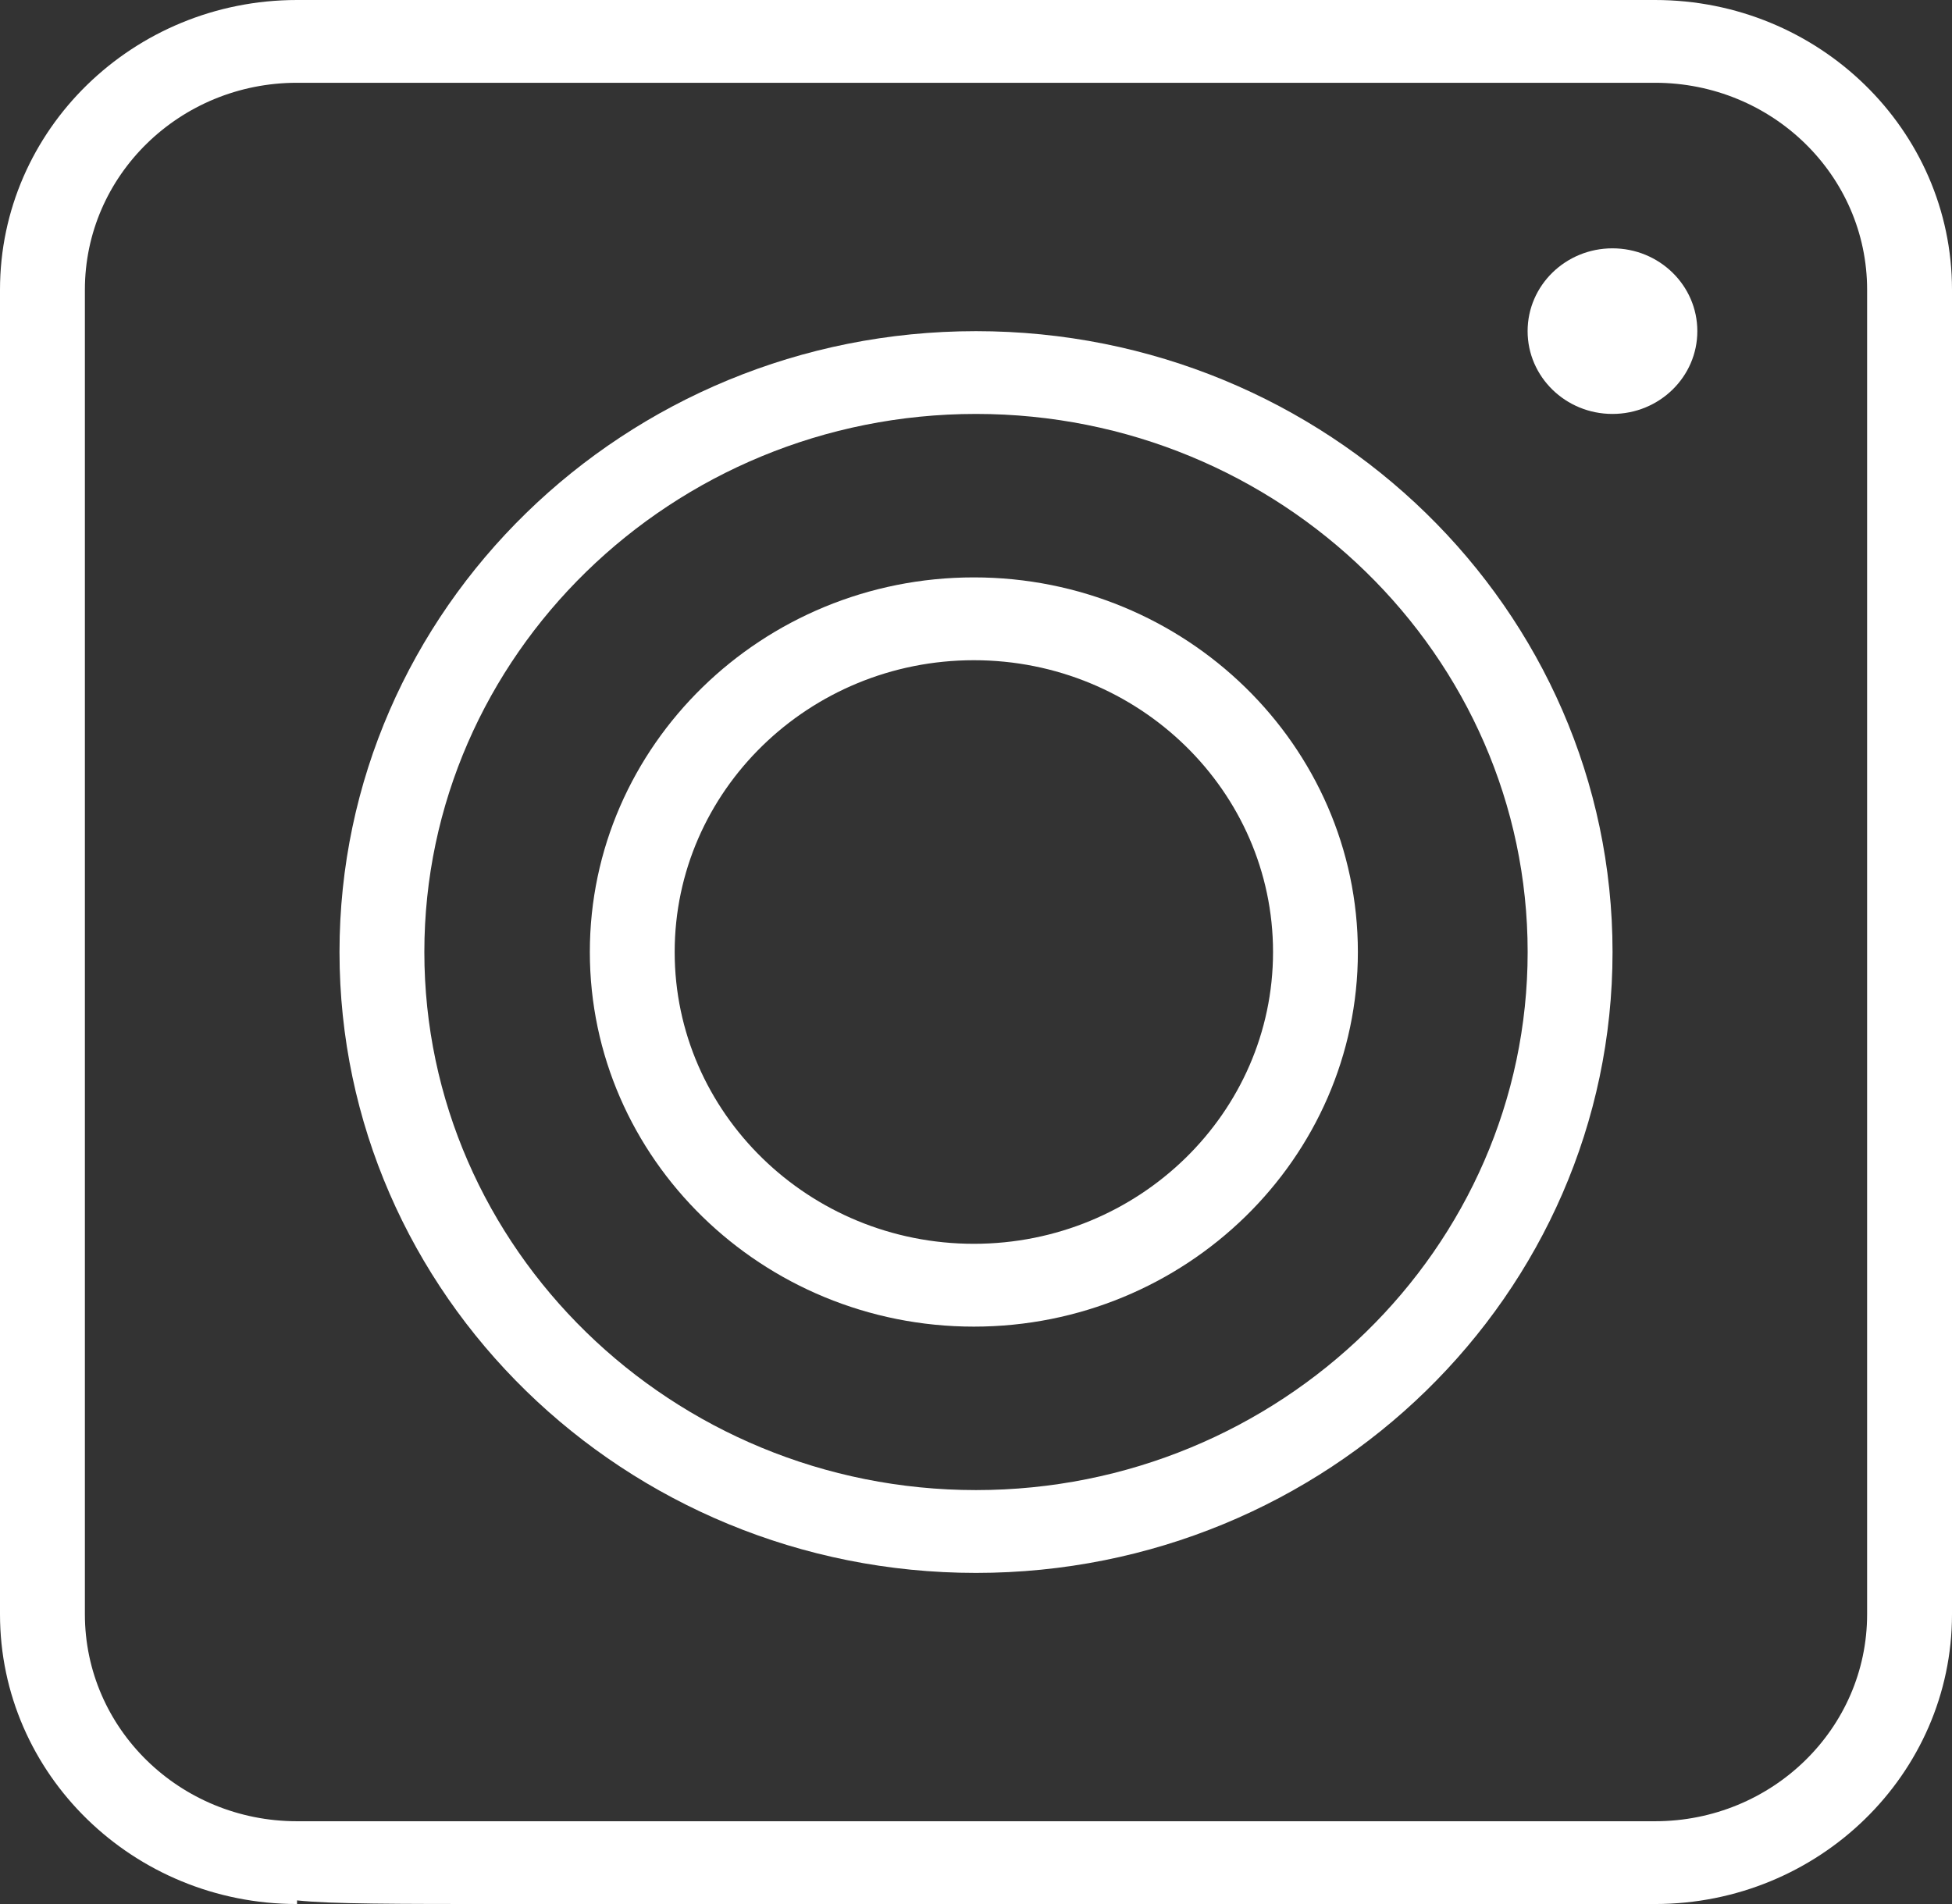
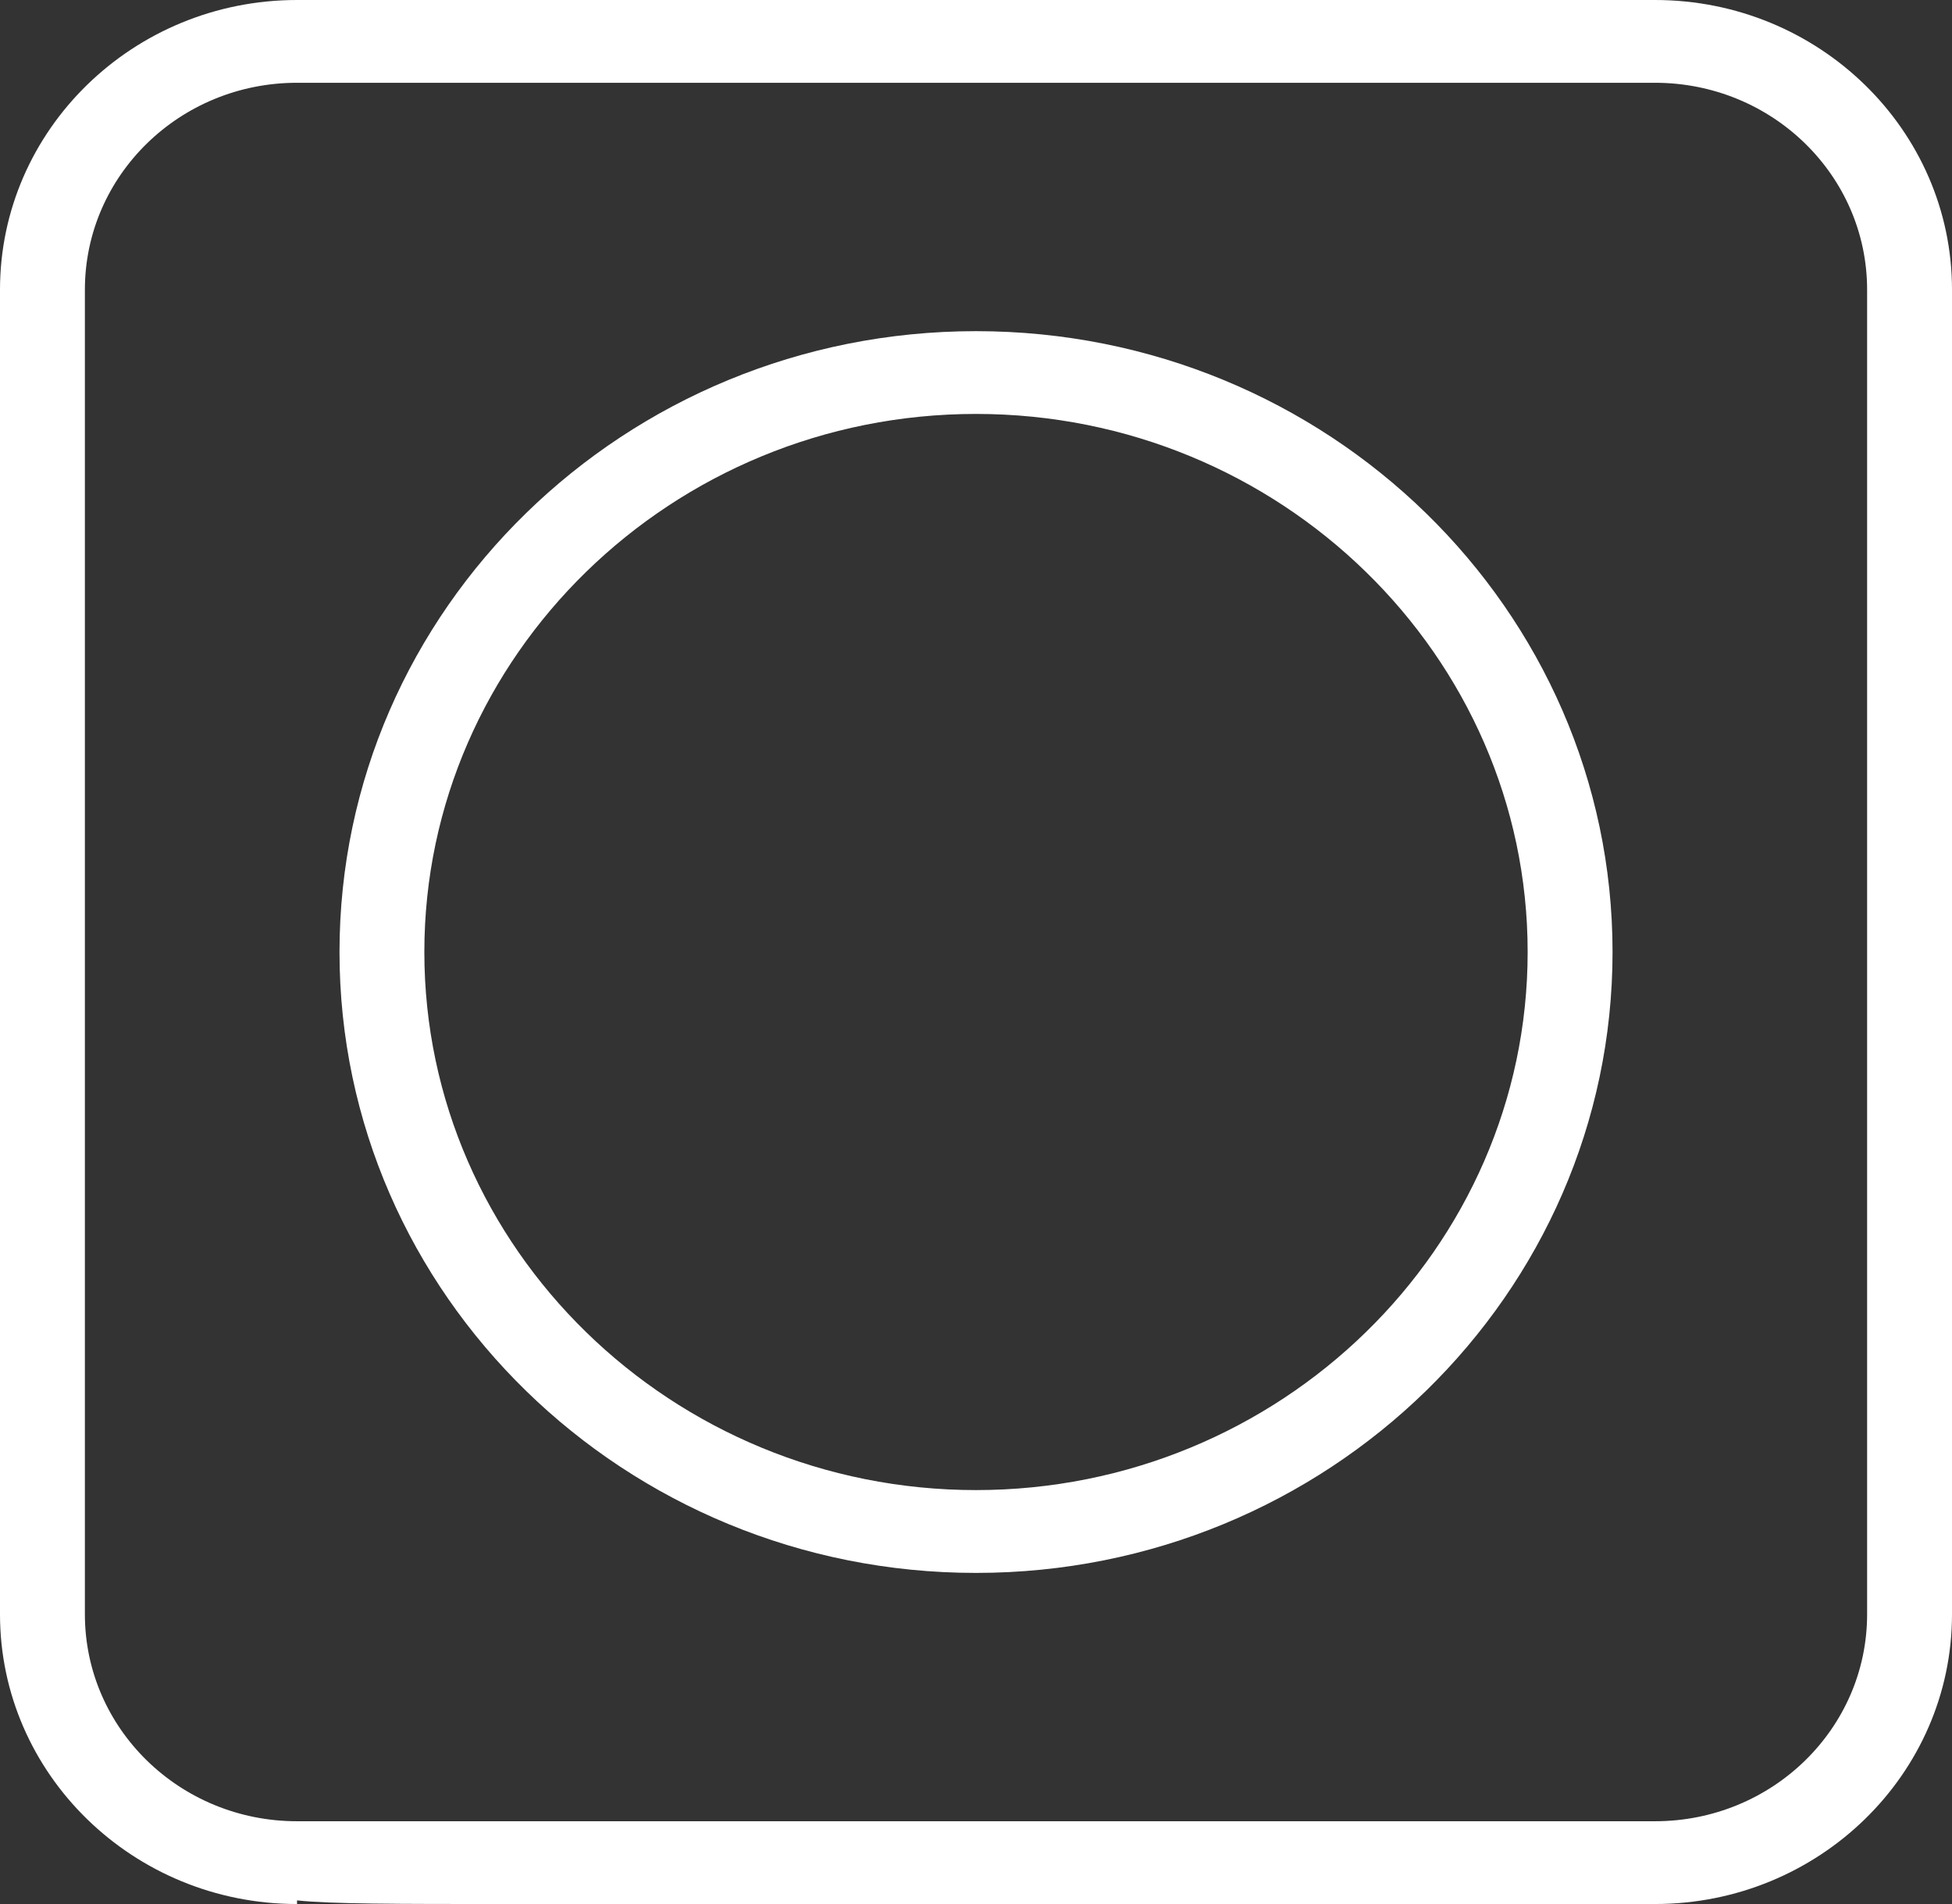
<svg xmlns="http://www.w3.org/2000/svg" width="41" height="40" viewBox="0 0 41 40" fill="none">
  <rect x="0" y="0" width="41" height="40" fill="#333333" stroke="none" />
  <path d="M34.761 0H6.239C2.796 0 0 2.728 0 6.087V33.913C0 37.272 2.796 40 6.239 40V39.924C6.963 40 8.289 40 10.696 40H34.761C38.203 40 41 37.272 41 33.913V6.087C41 2.728 38.203 0 34.761 0ZM39.217 33.913C39.217 36.315 37.223 38.261 34.761 38.261C34.761 38.261 6.44 38.261 6.239 38.261C3.777 38.261 1.783 36.315 1.783 33.913V6.087C1.783 3.685 3.777 1.739 6.239 1.739H34.761C37.223 1.739 39.217 3.685 39.217 6.087V33.913Z" fill="white" />
  <path d="M20.5 6.957C13.125 6.957 7.131 12.804 7.131 20C7.131 27.196 13.125 33.044 20.5 33.044C27.876 33.044 33.87 27.196 33.87 20C33.87 12.804 27.876 6.957 20.5 6.957ZM20.5 31.304C14.117 31.304 8.913 26.228 8.913 20C8.913 13.772 14.117 8.696 20.5 8.696C26.884 8.696 32.087 13.772 32.087 20C32.087 26.228 26.884 31.304 20.5 31.304Z" fill="white" />
-   <path d="M20.455 12.13C16.01 12.13 12.389 15.663 12.389 20C12.389 24.337 16.01 27.87 20.455 27.87C24.9 27.87 28.521 24.337 28.521 20C28.521 15.663 24.9 12.13 20.455 12.13ZM20.455 26.13C16.99 26.13 14.171 23.38 14.171 20C14.171 16.62 16.99 13.87 20.455 13.87C23.92 13.87 26.739 16.62 26.739 20C26.739 23.38 23.92 26.13 20.455 26.13Z" fill="white" />
-   <path d="M33.868 8.696C34.853 8.696 35.651 7.917 35.651 6.957C35.651 5.996 34.853 5.217 33.868 5.217C32.884 5.217 32.086 5.996 32.086 6.957C32.086 7.917 32.884 8.696 33.868 8.696Z" fill="white" />
</svg>